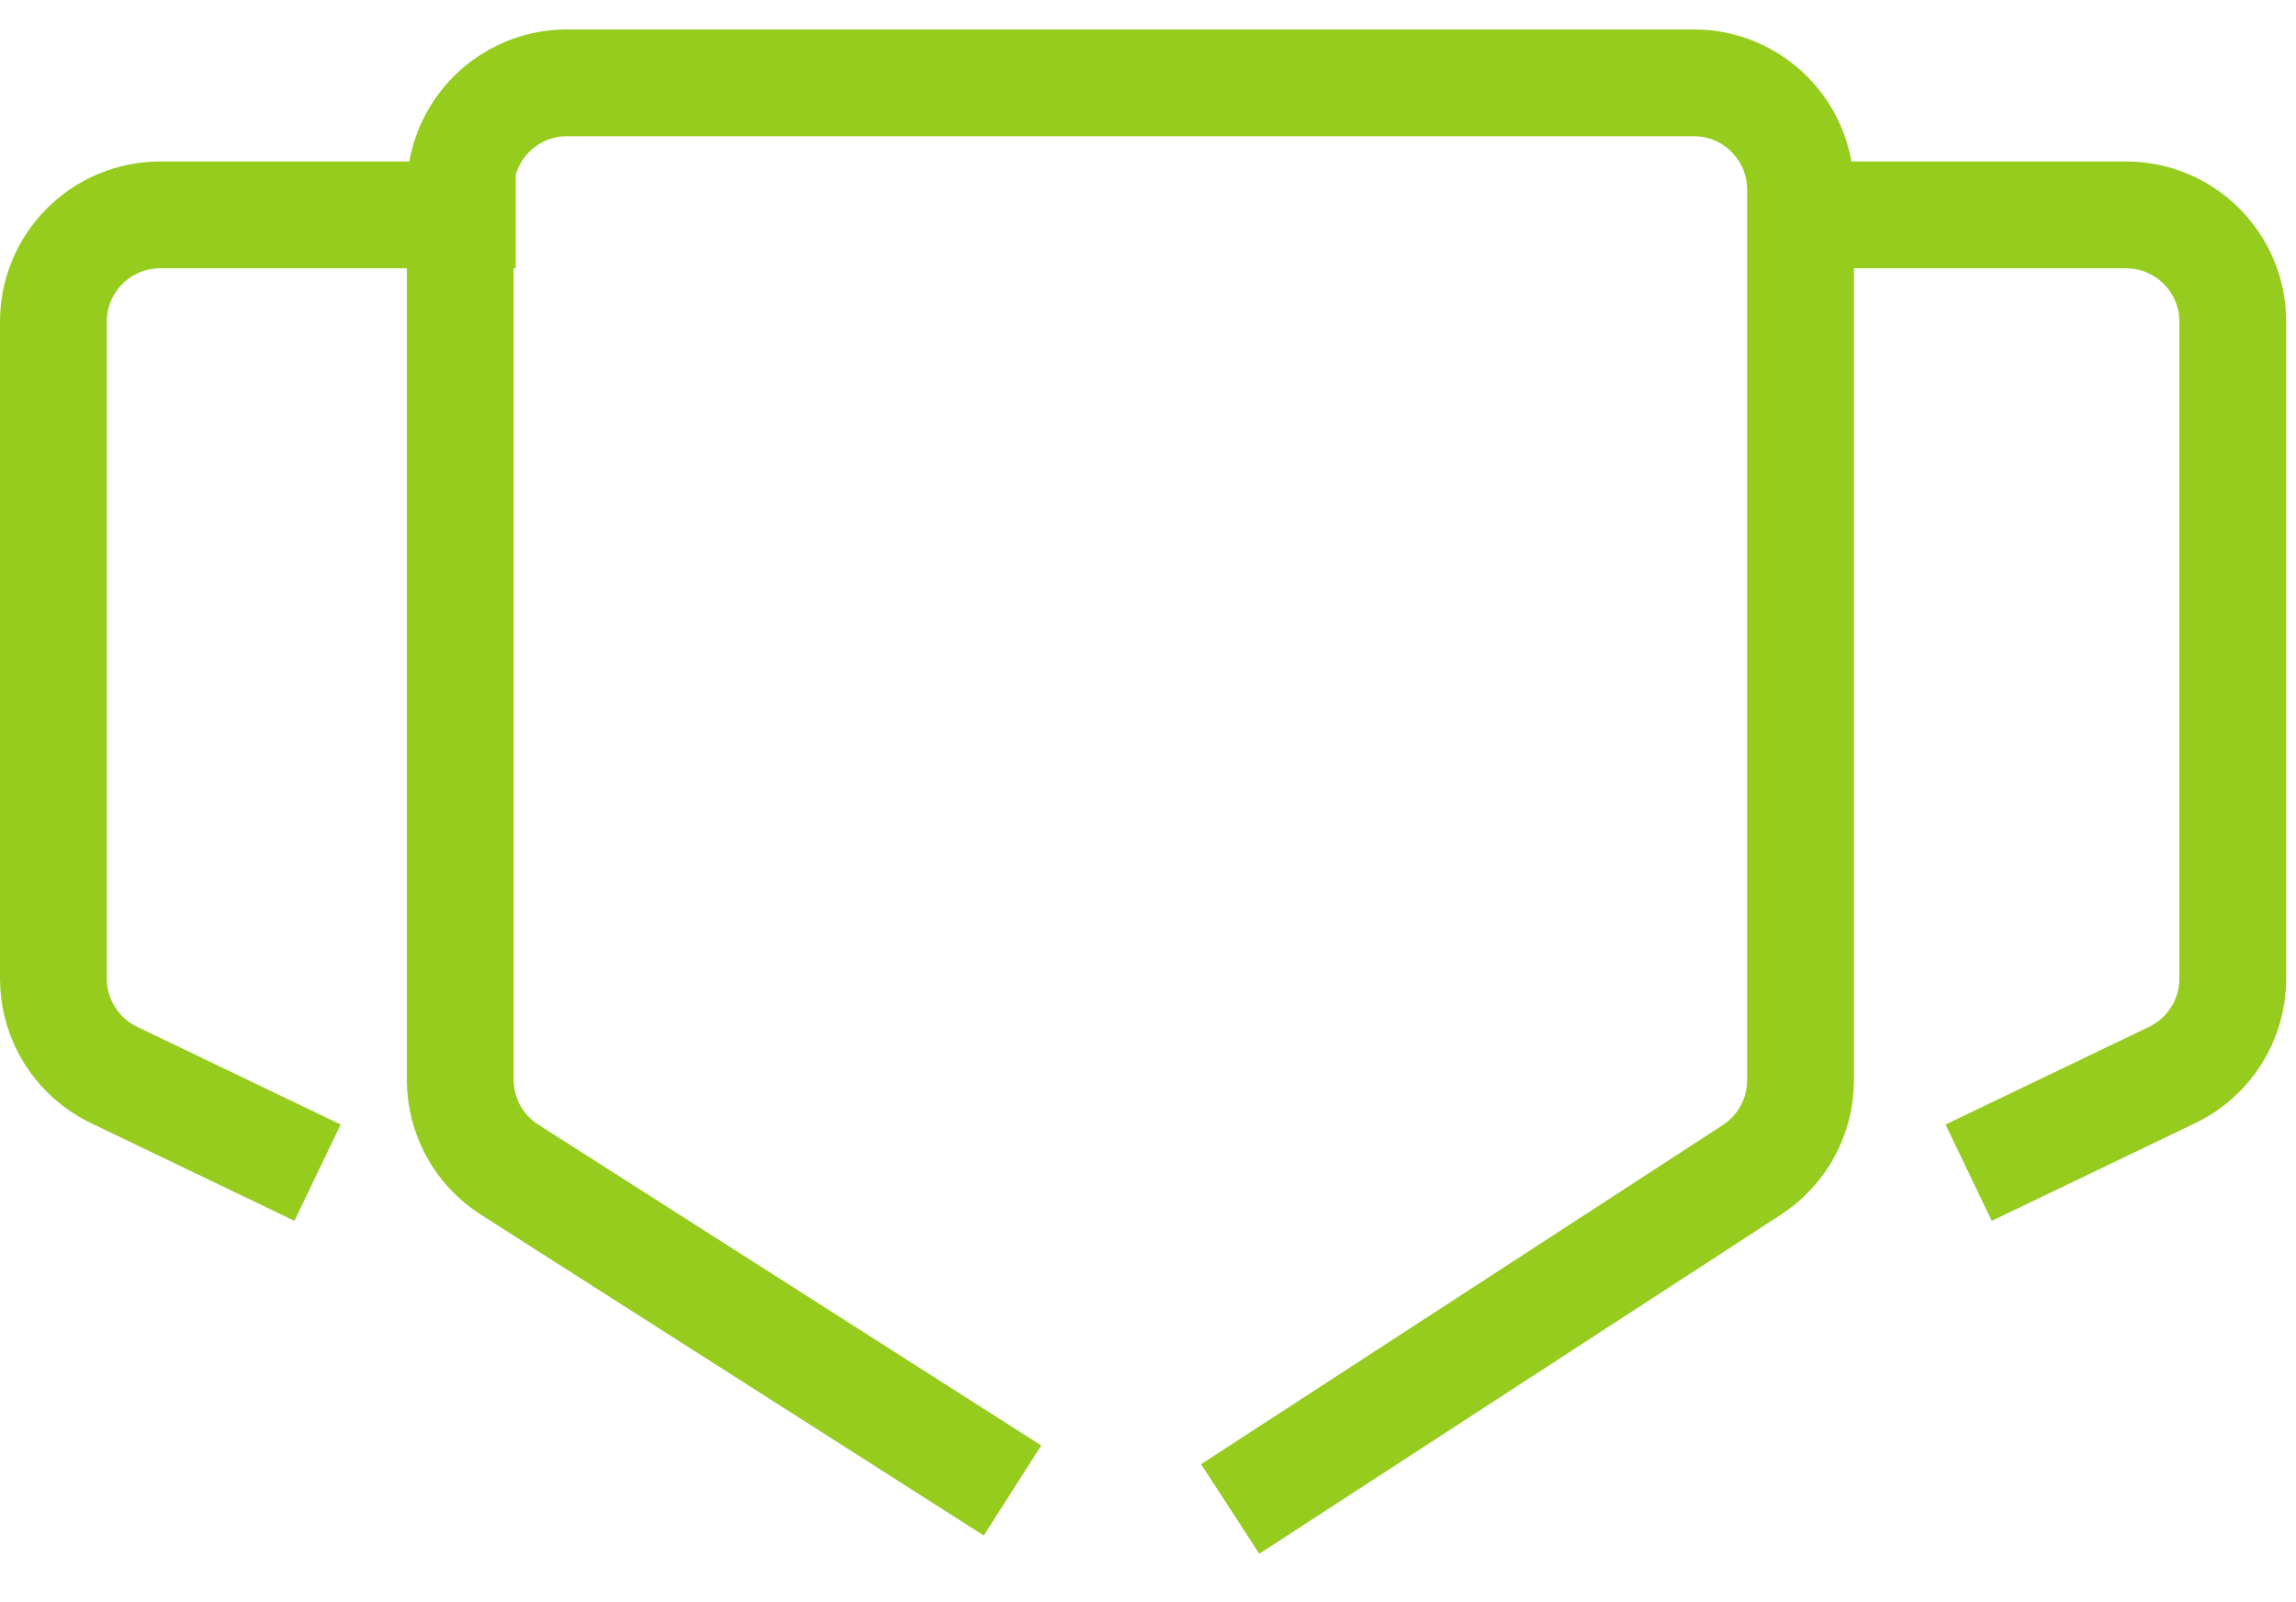
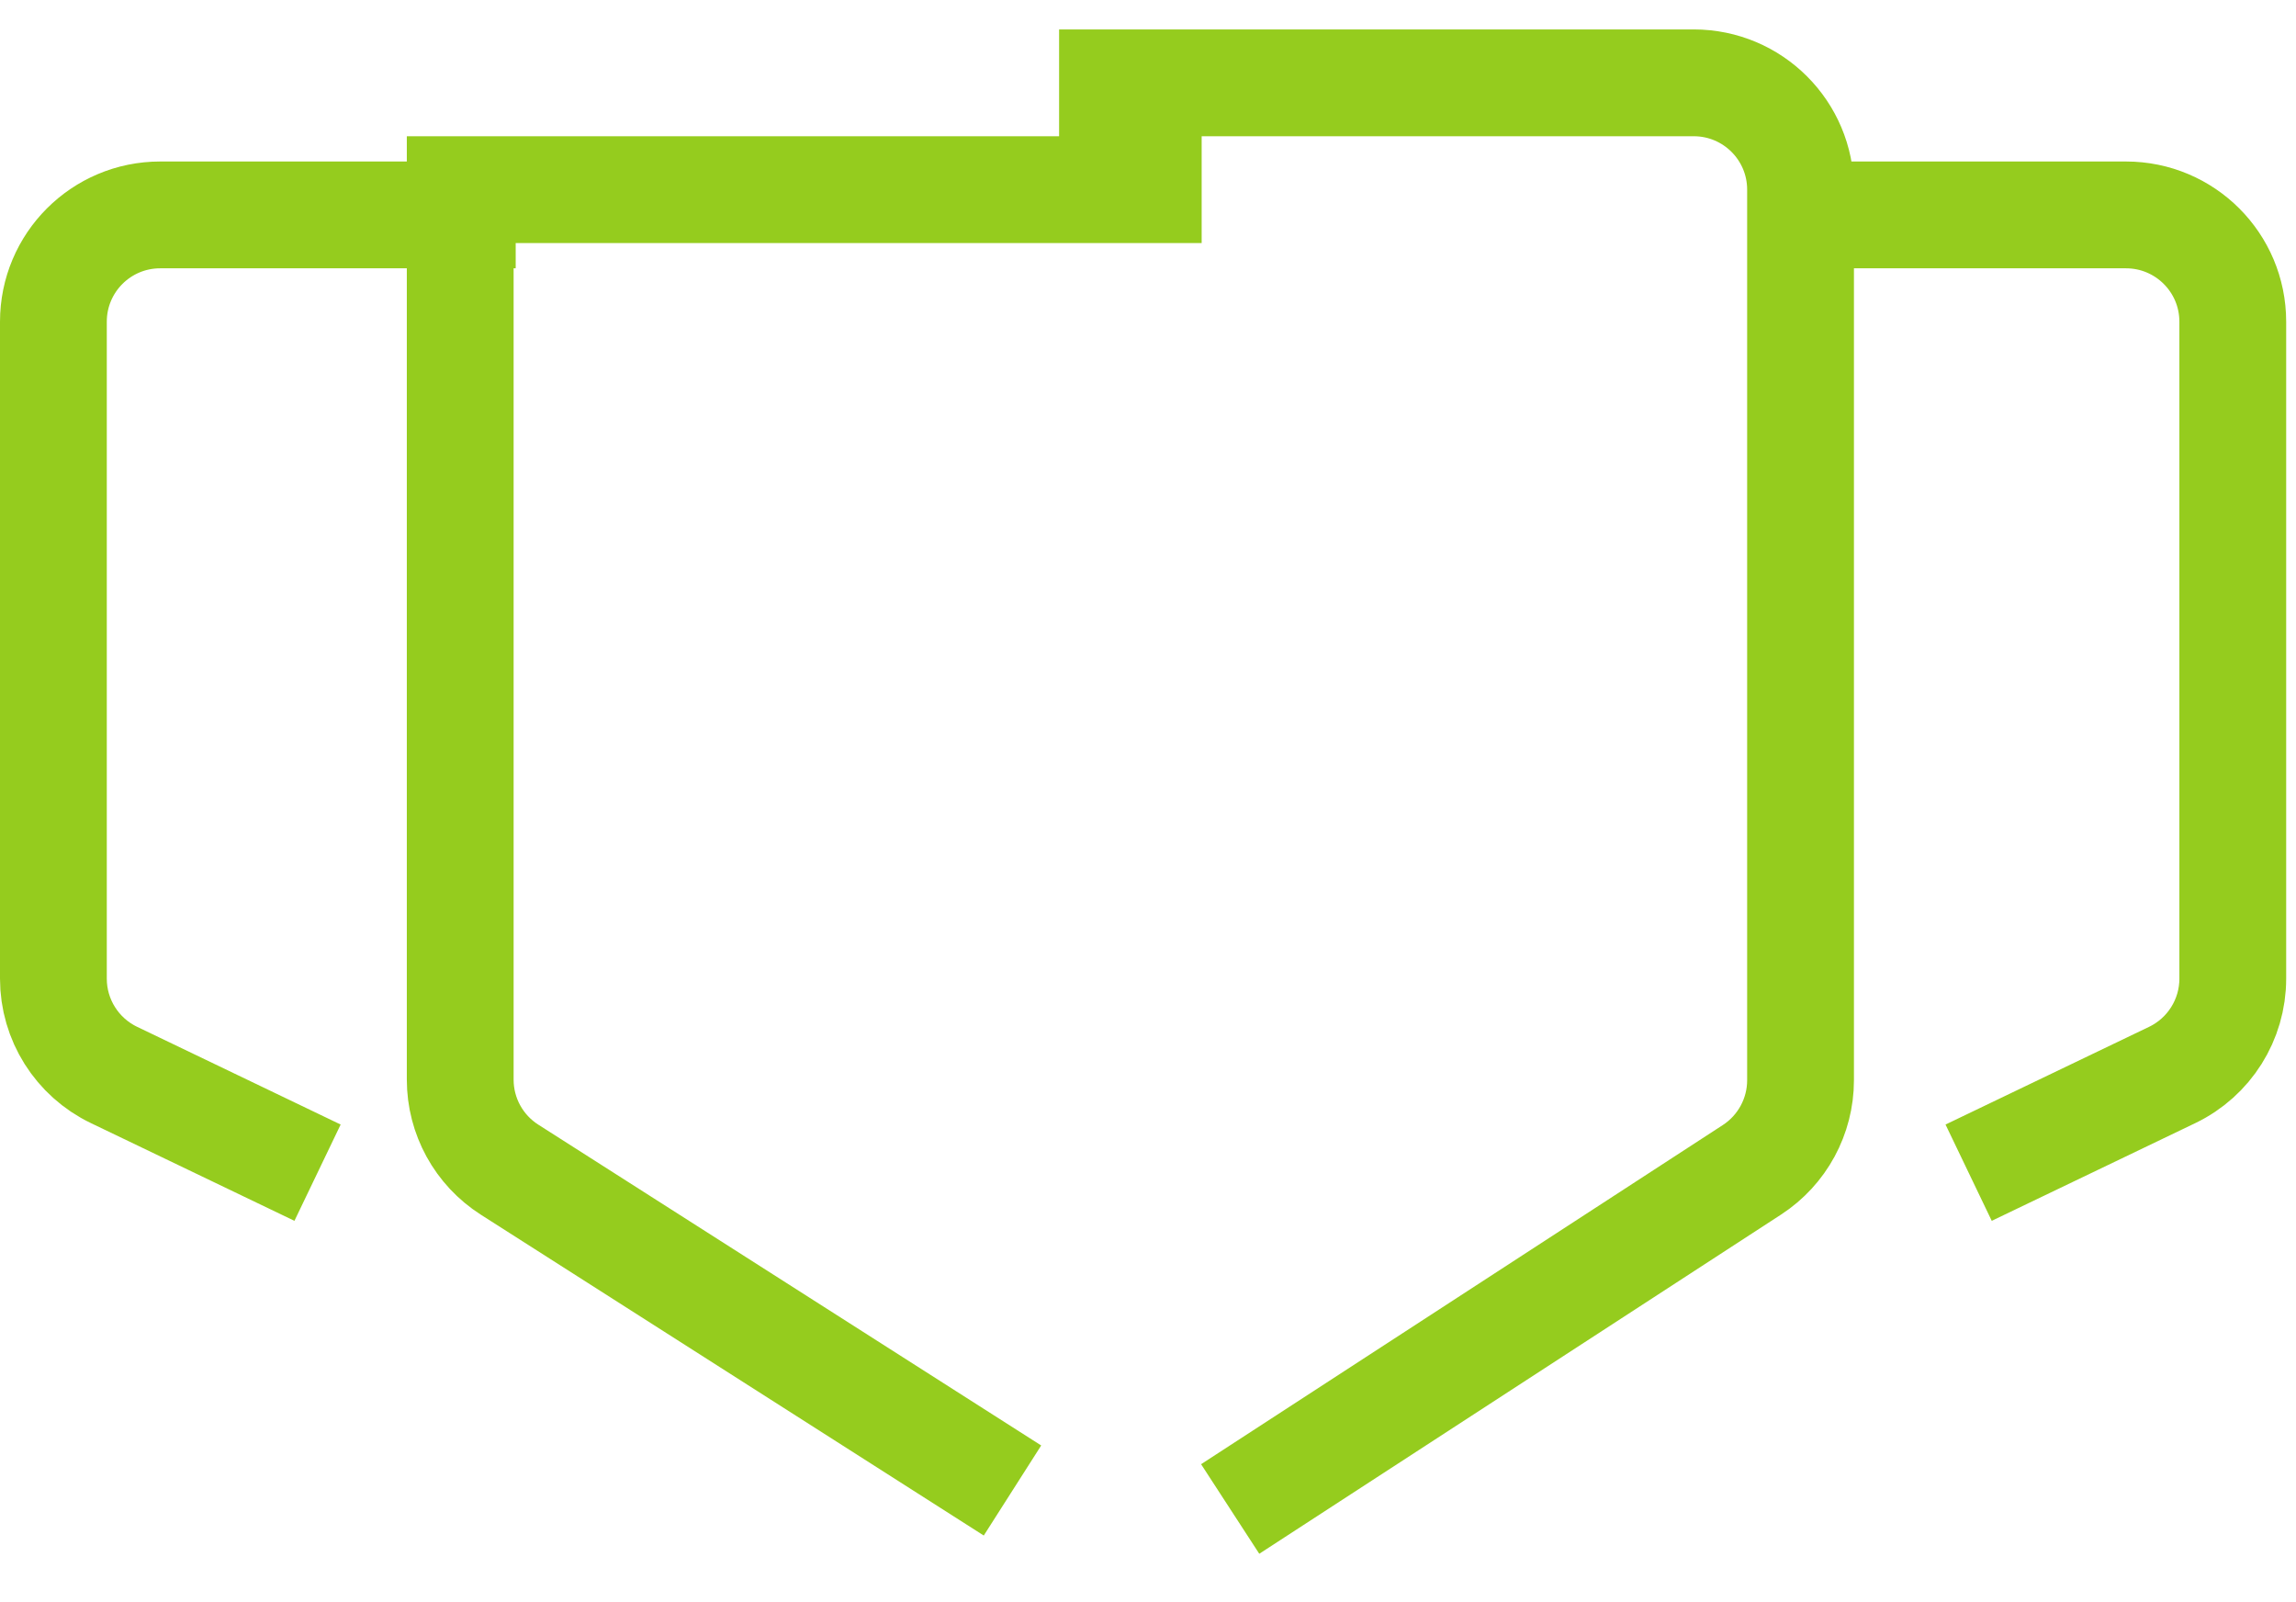
<svg xmlns="http://www.w3.org/2000/svg" width="43" height="30" viewBox="0 0 43 30" fill="none">
-   <path d="M18.962 27.909L9.544 21.902C8.968 21.535 8.619 20.899 8.619 20.216V3.551C8.619 2.447 9.515 1.551 10.619 1.551H22.505M5.947 21.958L2.135 20.128C1.441 19.795 1 19.094 1 18.325V6.024C1 4.919 1.895 4.024 3 4.024H9.658M36.869 21.958L40.682 20.128C41.375 19.795 41.816 19.094 41.816 18.325V6.024C41.816 4.919 40.921 4.024 39.816 4.024H33.159M23.039 28.255L32.811 21.904C33.378 21.535 33.721 20.904 33.721 20.227V3.551C33.721 2.446 32.825 1.551 31.721 1.551H19.835" stroke="#95CC1E" stroke-width="2" />
+   <path d="M18.962 27.909L9.544 21.902C8.968 21.535 8.619 20.899 8.619 20.216V3.551H22.505M5.947 21.958L2.135 20.128C1.441 19.795 1 19.094 1 18.325V6.024C1 4.919 1.895 4.024 3 4.024H9.658M36.869 21.958L40.682 20.128C41.375 19.795 41.816 19.094 41.816 18.325V6.024C41.816 4.919 40.921 4.024 39.816 4.024H33.159M23.039 28.255L32.811 21.904C33.378 21.535 33.721 20.904 33.721 20.227V3.551C33.721 2.446 32.825 1.551 31.721 1.551H19.835" stroke="#95CC1E" stroke-width="2" />
</svg>